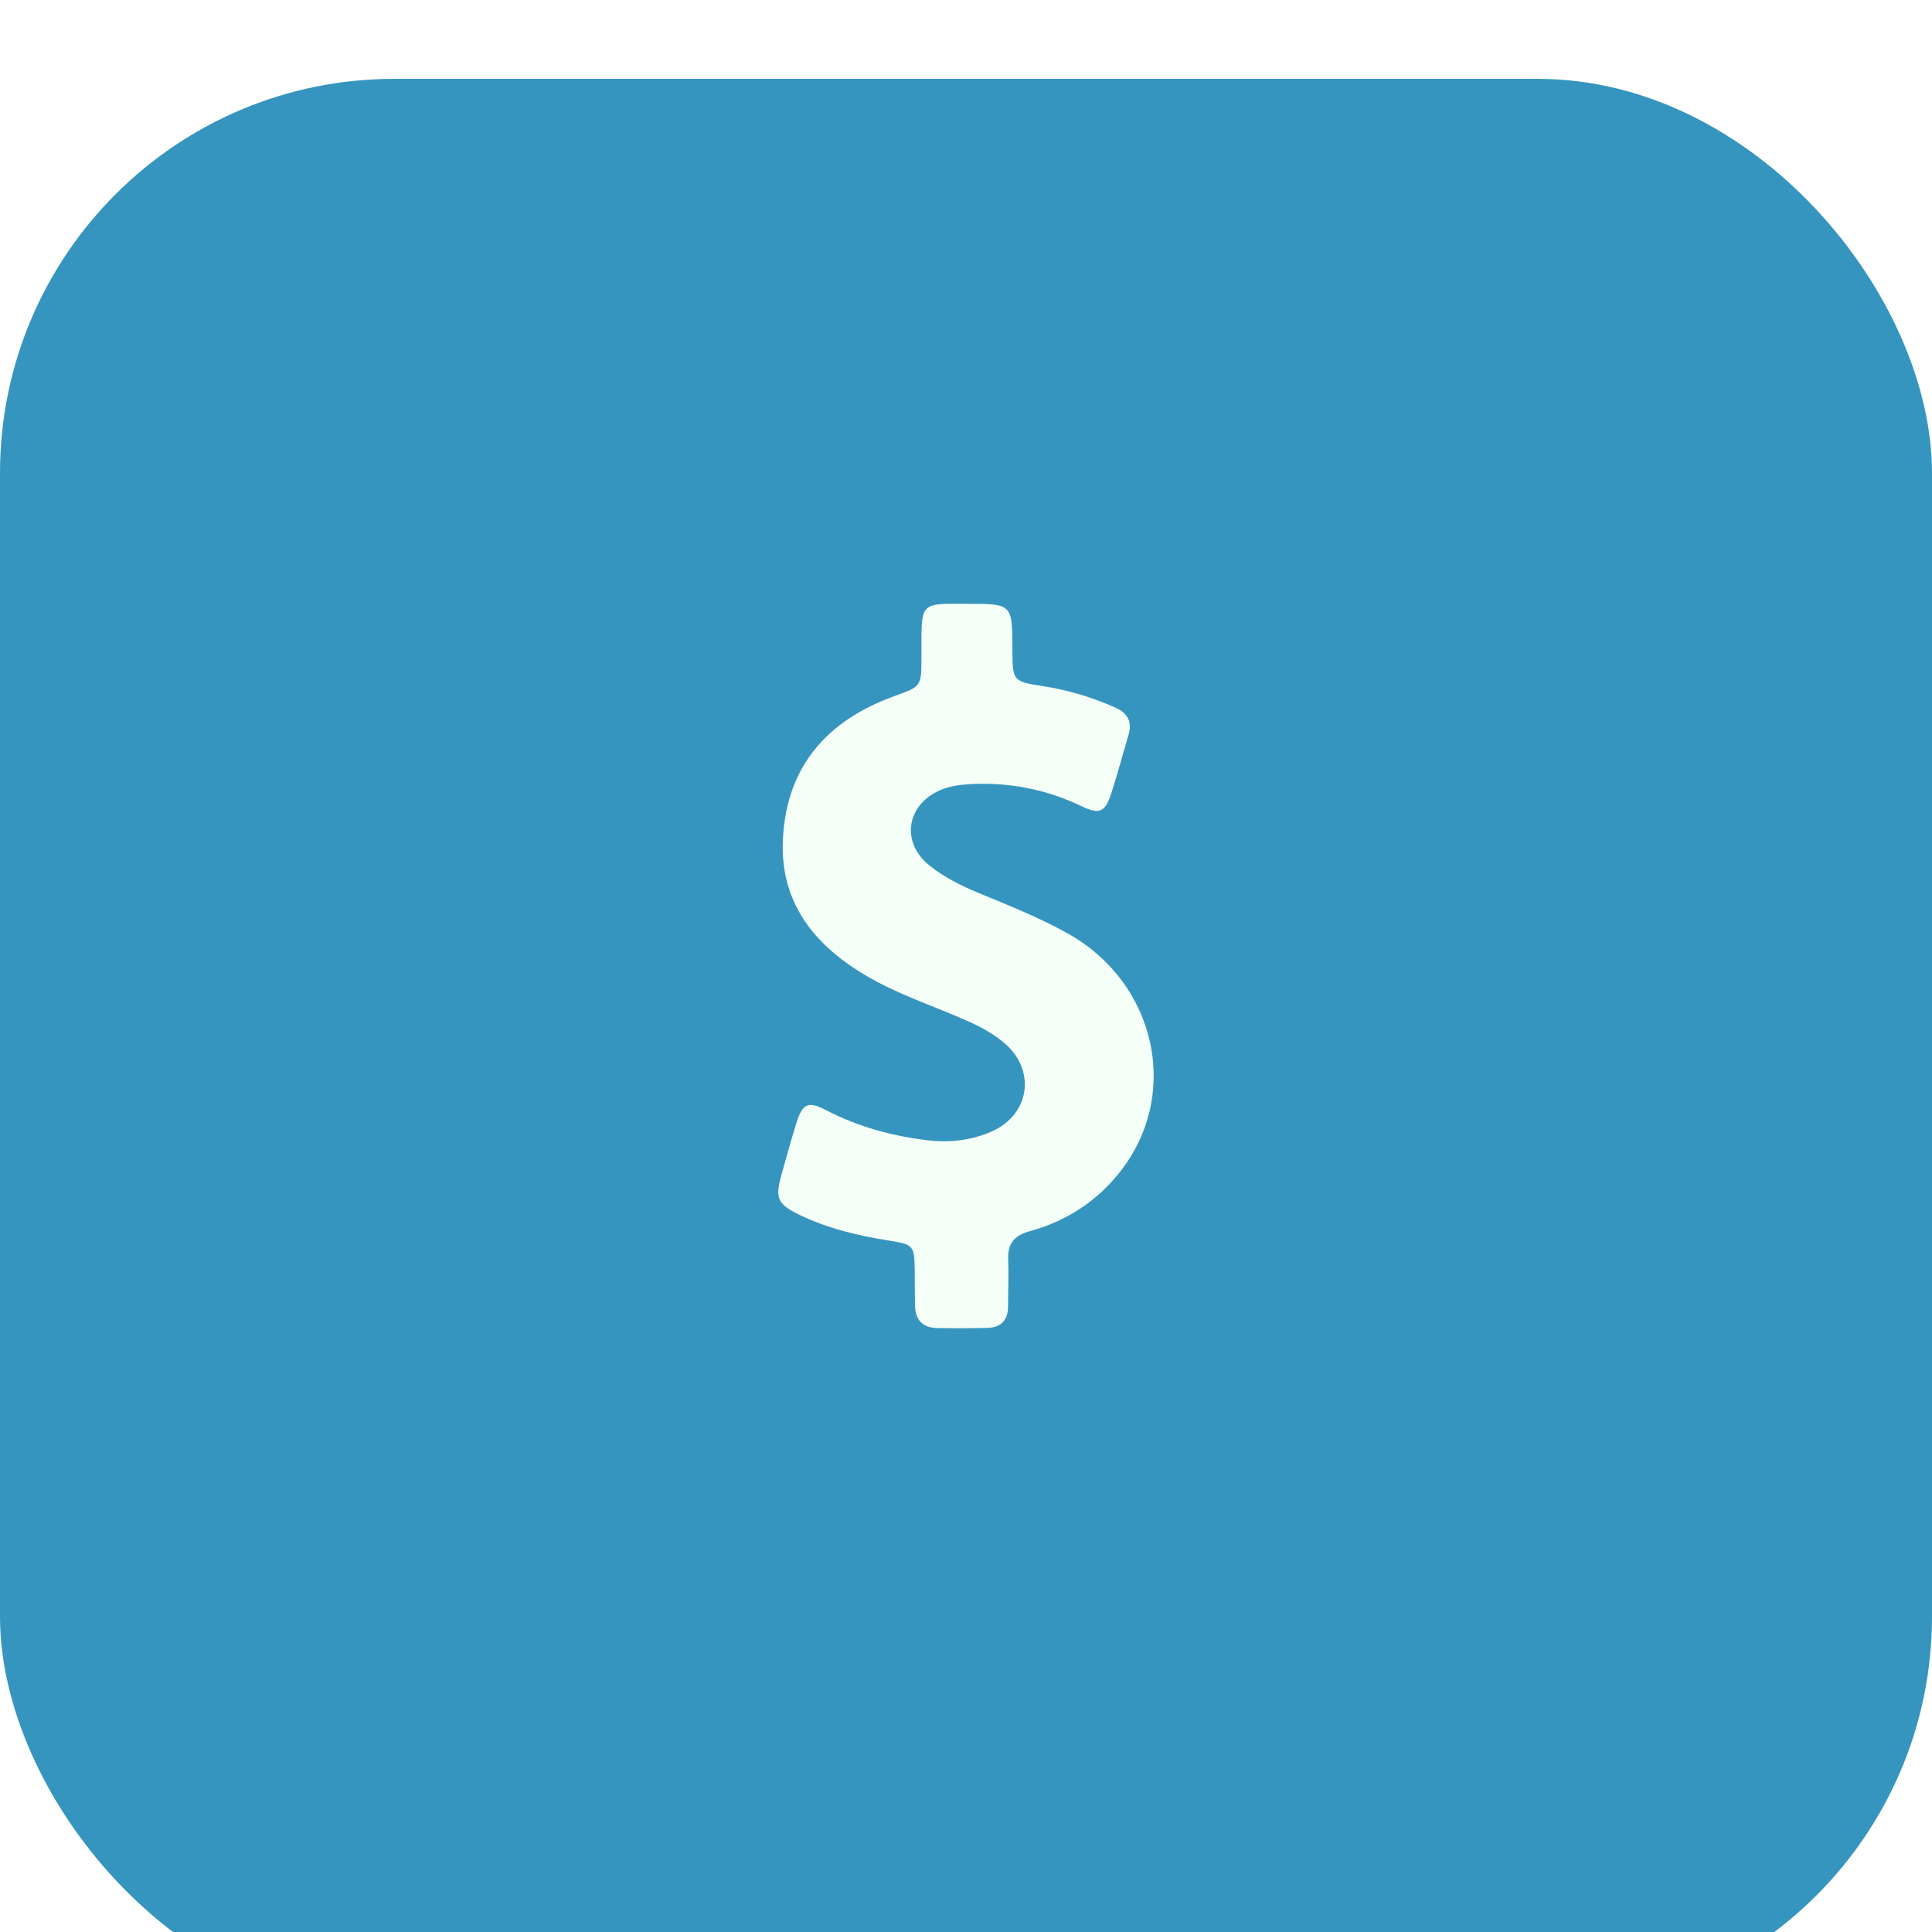
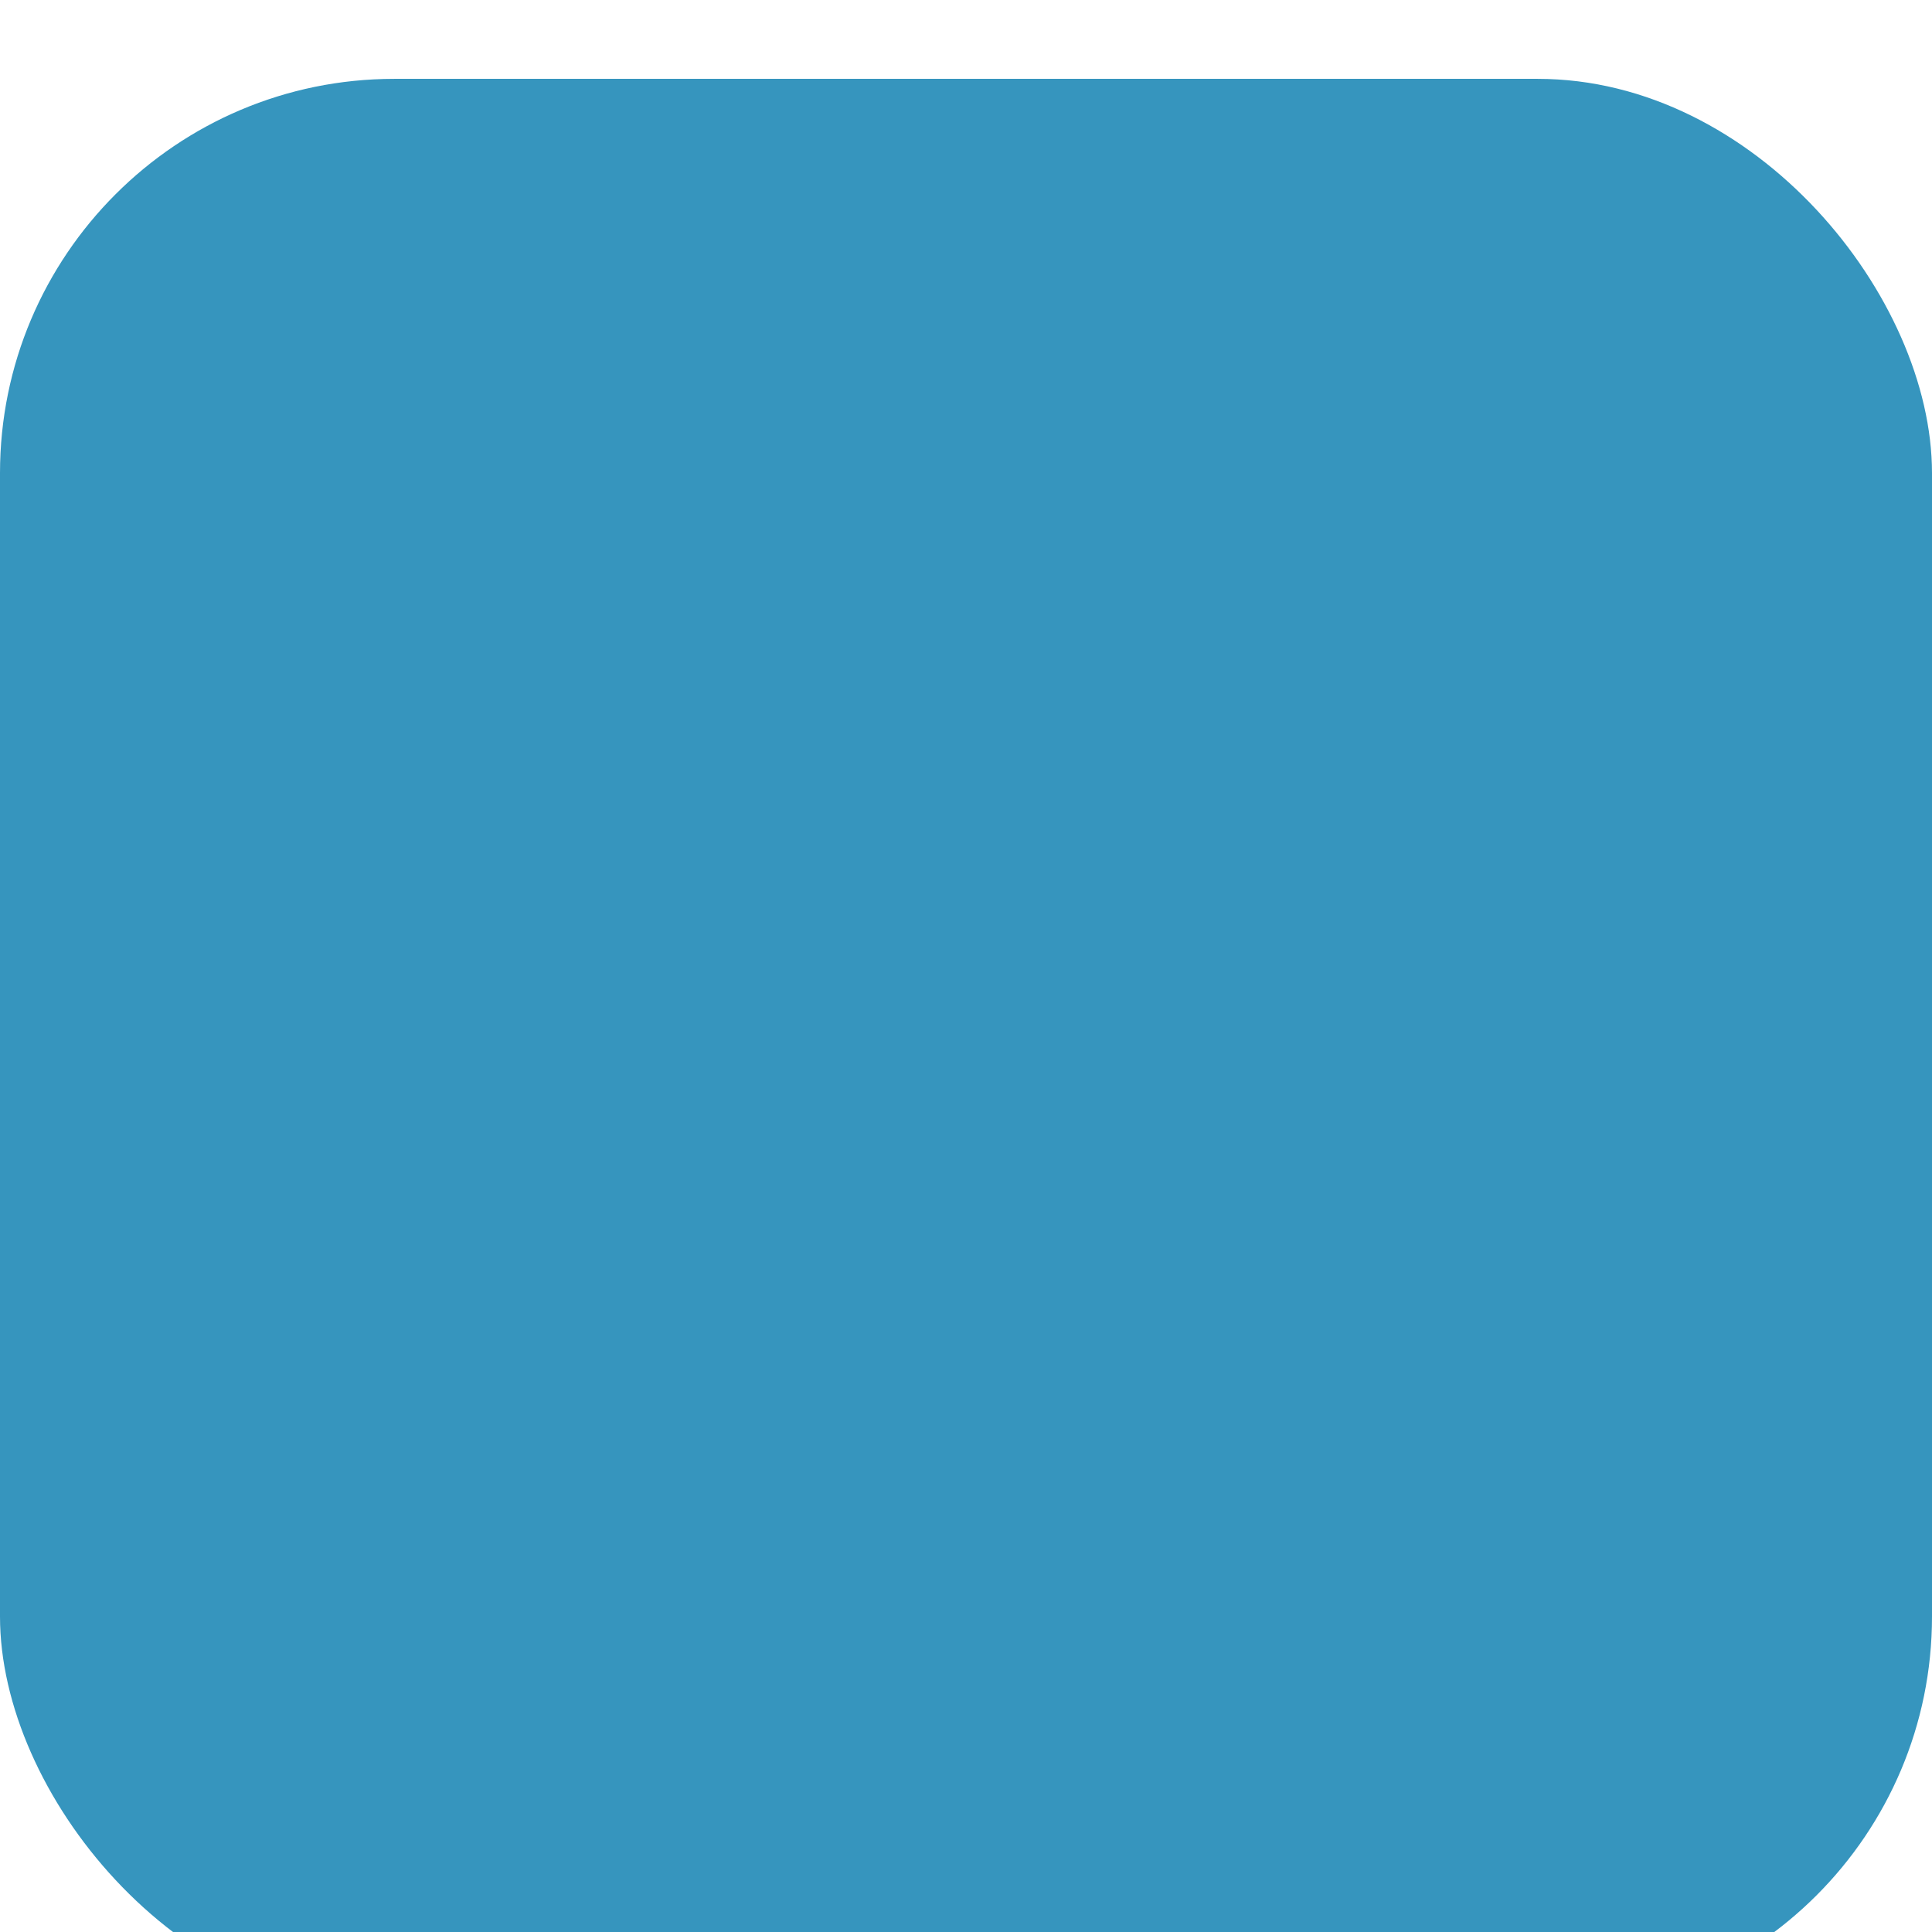
<svg xmlns="http://www.w3.org/2000/svg" width="80" height="80" viewBox="0 0 80 80" fill="none">
  <g filter="url(#filter0_i_2544_88)">
    <rect width="80" height="80" rx="16.326" fill="#3695BE" />
  </g>
-   <path d="M44.171 38.628C42.994 37.977 41.742 37.481 40.503 36.967C39.784 36.67 39.097 36.323 38.489 35.84C37.294 34.885 37.523 33.336 38.923 32.723C39.32 32.55 39.735 32.494 40.156 32.469C41.779 32.382 43.322 32.68 44.791 33.386C45.522 33.739 45.763 33.628 46.011 32.865C46.272 32.06 46.488 31.242 46.73 30.43C46.891 29.885 46.693 29.526 46.179 29.297C45.237 28.881 44.27 28.584 43.254 28.423C41.928 28.218 41.928 28.212 41.922 26.88C41.916 25.003 41.916 25.003 40.032 25.003C39.76 25.003 39.487 24.997 39.214 25.003C38.334 25.027 38.186 25.182 38.161 26.069C38.149 26.465 38.161 26.862 38.155 27.264C38.149 28.442 38.142 28.423 37.015 28.832C34.288 29.823 32.603 31.682 32.423 34.656C32.262 37.289 33.638 39.068 35.8 40.363C37.132 41.162 38.607 41.633 40.02 42.259C40.571 42.5 41.098 42.779 41.556 43.163C42.913 44.285 42.665 46.15 41.054 46.856C40.193 47.234 39.282 47.327 38.347 47.209C36.903 47.029 35.522 46.651 34.22 45.976C33.458 45.58 33.235 45.685 32.975 46.509C32.752 47.222 32.554 47.94 32.355 48.659C32.089 49.626 32.188 49.855 33.111 50.307C34.288 50.877 35.546 51.168 36.829 51.373C37.833 51.534 37.864 51.577 37.876 52.618C37.882 53.089 37.882 53.566 37.888 54.037C37.895 54.632 38.179 54.979 38.793 54.991C39.487 55.004 40.187 55.004 40.881 54.985C41.451 54.973 41.742 54.663 41.742 54.087C41.742 53.442 41.773 52.792 41.748 52.147C41.718 51.491 42.002 51.156 42.635 50.983C44.09 50.586 45.33 49.805 46.284 48.641C48.936 45.419 47.926 40.703 44.171 38.628Z" fill="#F4FFF8" />
  <defs>
    <filter id="filter0_i_2544_88" x="0" y="0" width="80" height="83.265" filterUnits="userSpaceOnUse" color-interpolation-filters="sRGB">
      <feFlood flood-opacity="0" result="BackgroundImageFix" />
      <feBlend mode="normal" in="SourceGraphic" in2="BackgroundImageFix" result="shape" />
      <feColorMatrix in="SourceAlpha" type="matrix" values="0 0 0 0 0 0 0 0 0 0 0 0 0 0 0 0 0 0 127 0" result="hardAlpha" />
      <feOffset dy="3.265" />
      <feGaussianBlur stdDeviation="8.163" />
      <feComposite in2="hardAlpha" operator="arithmetic" k2="-1" k3="1" />
      <feColorMatrix type="matrix" values="0 0 0 0 1 0 0 0 0 1 0 0 0 0 1 0 0 0 0.35 0" />
      <feBlend mode="normal" in2="shape" result="effect1_innerShadow_2544_88" />
    </filter>
  </defs>
</svg>